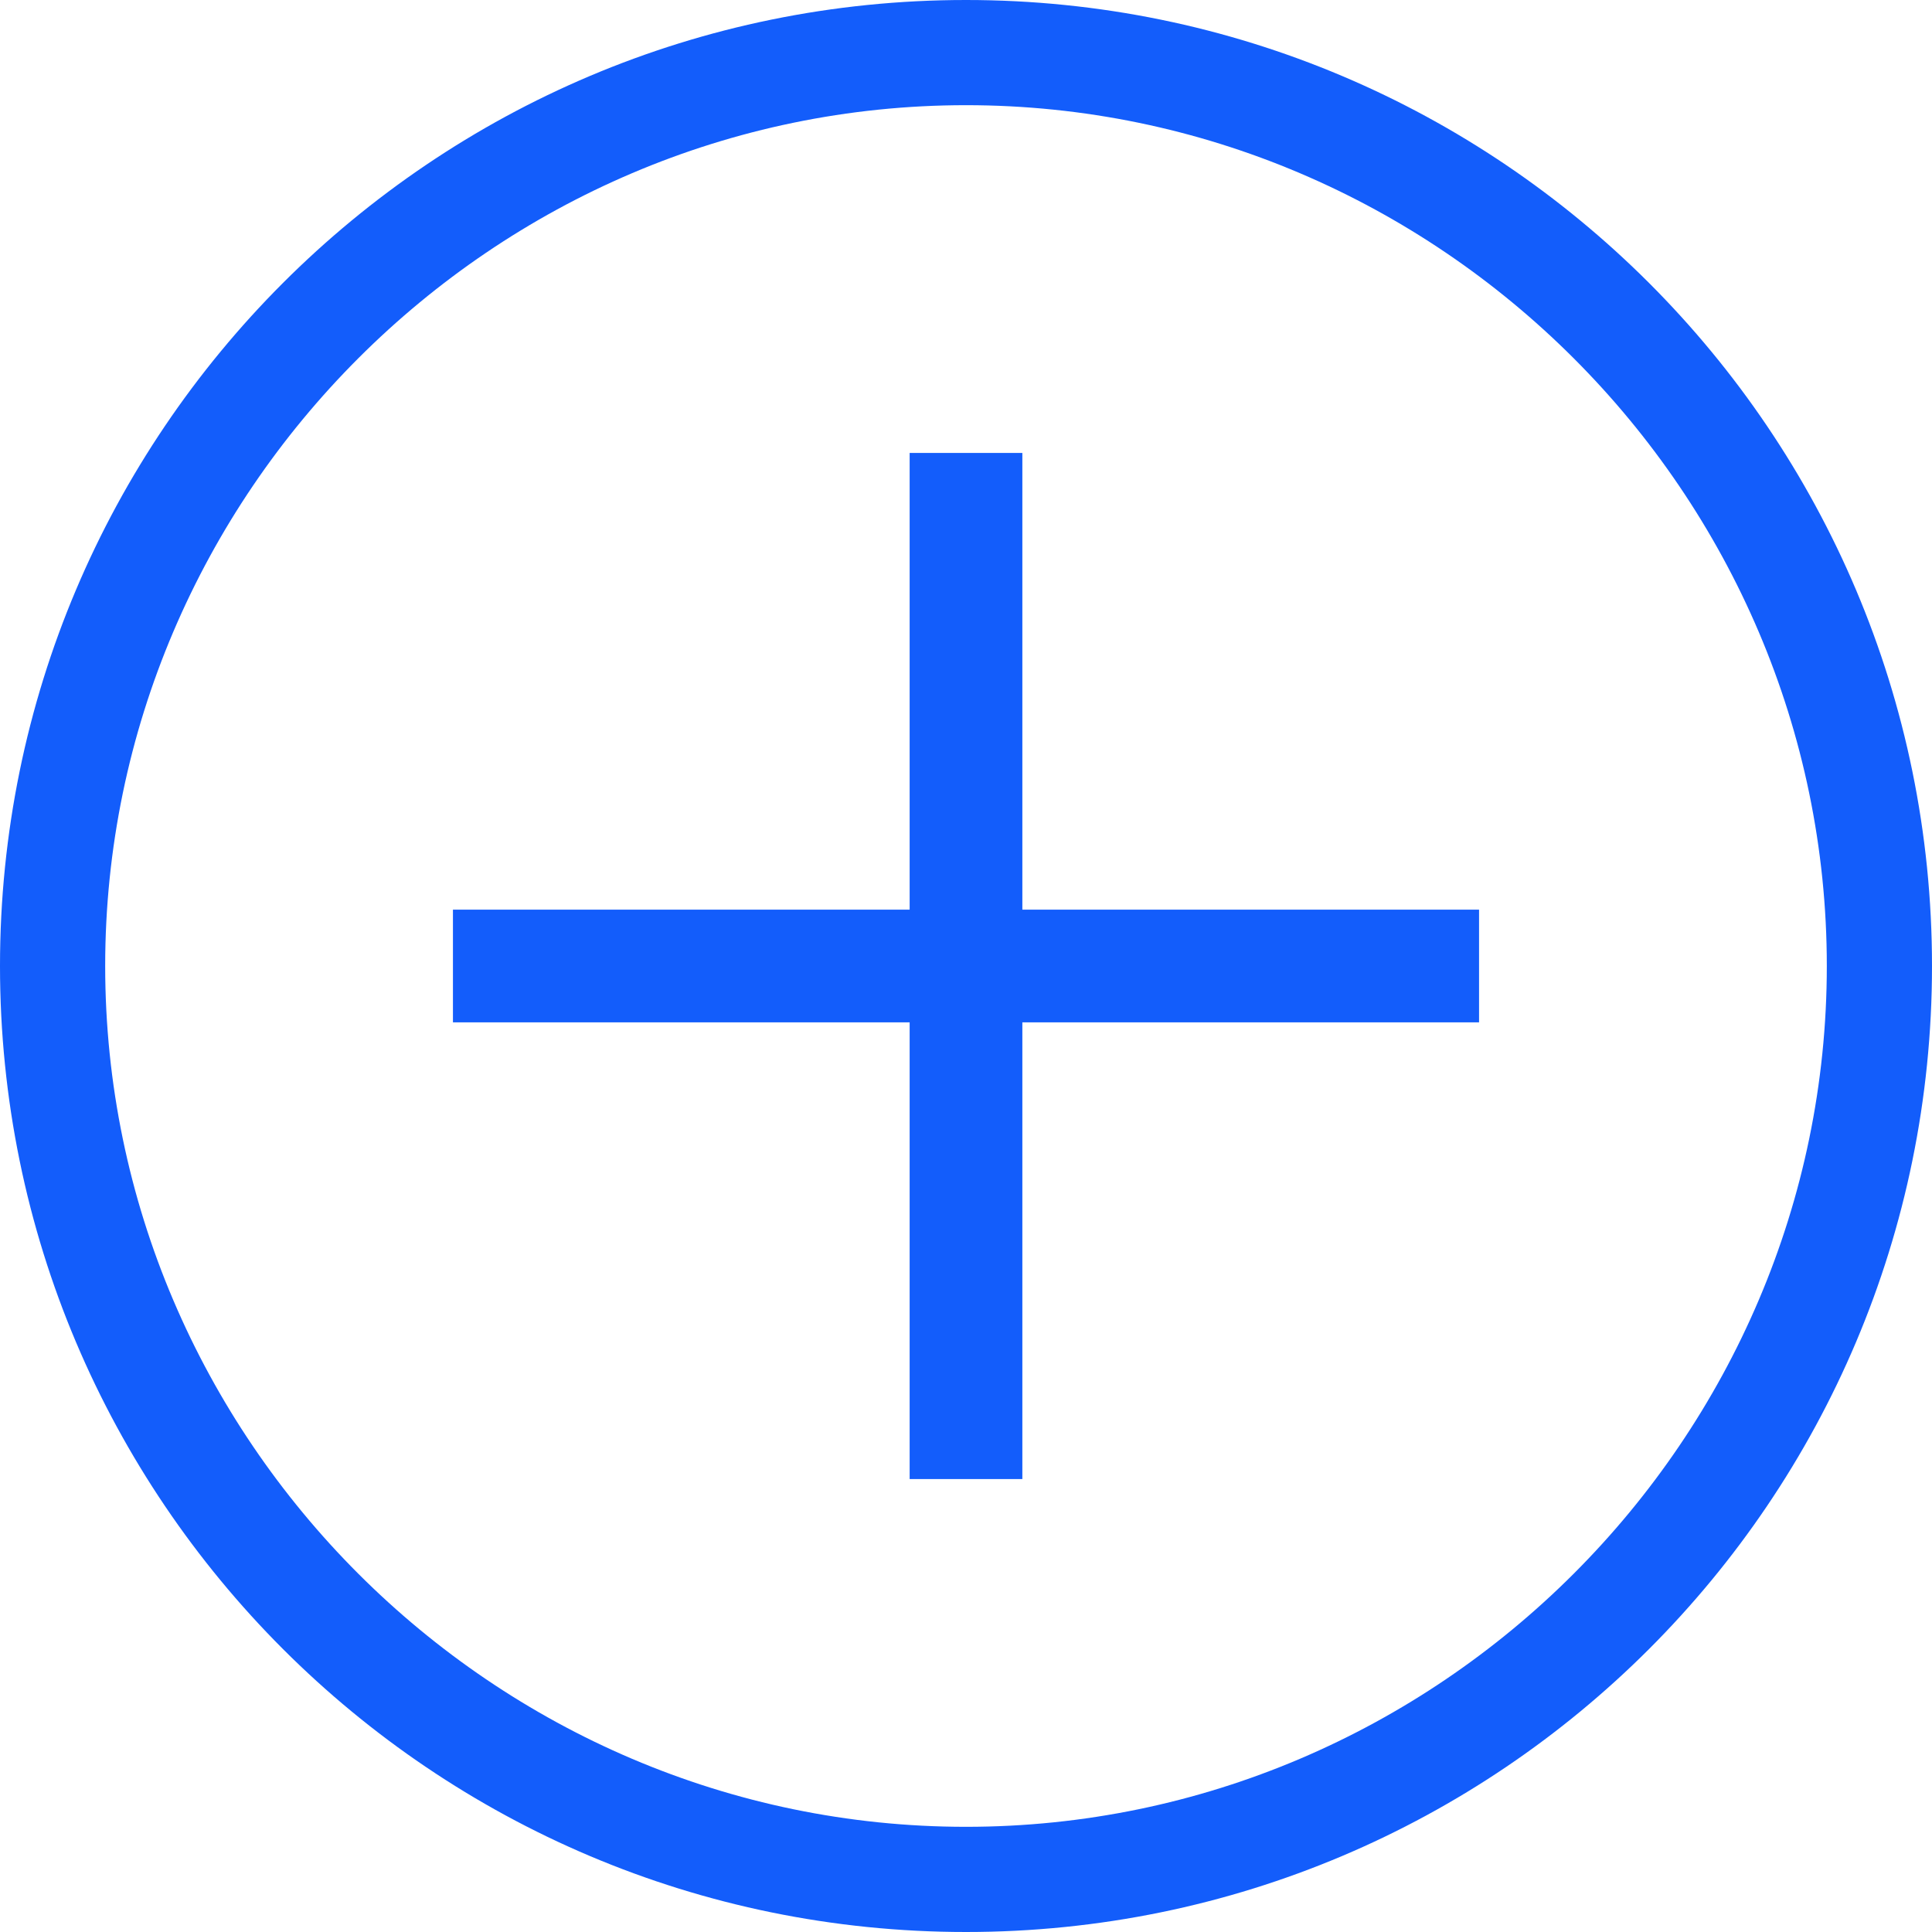
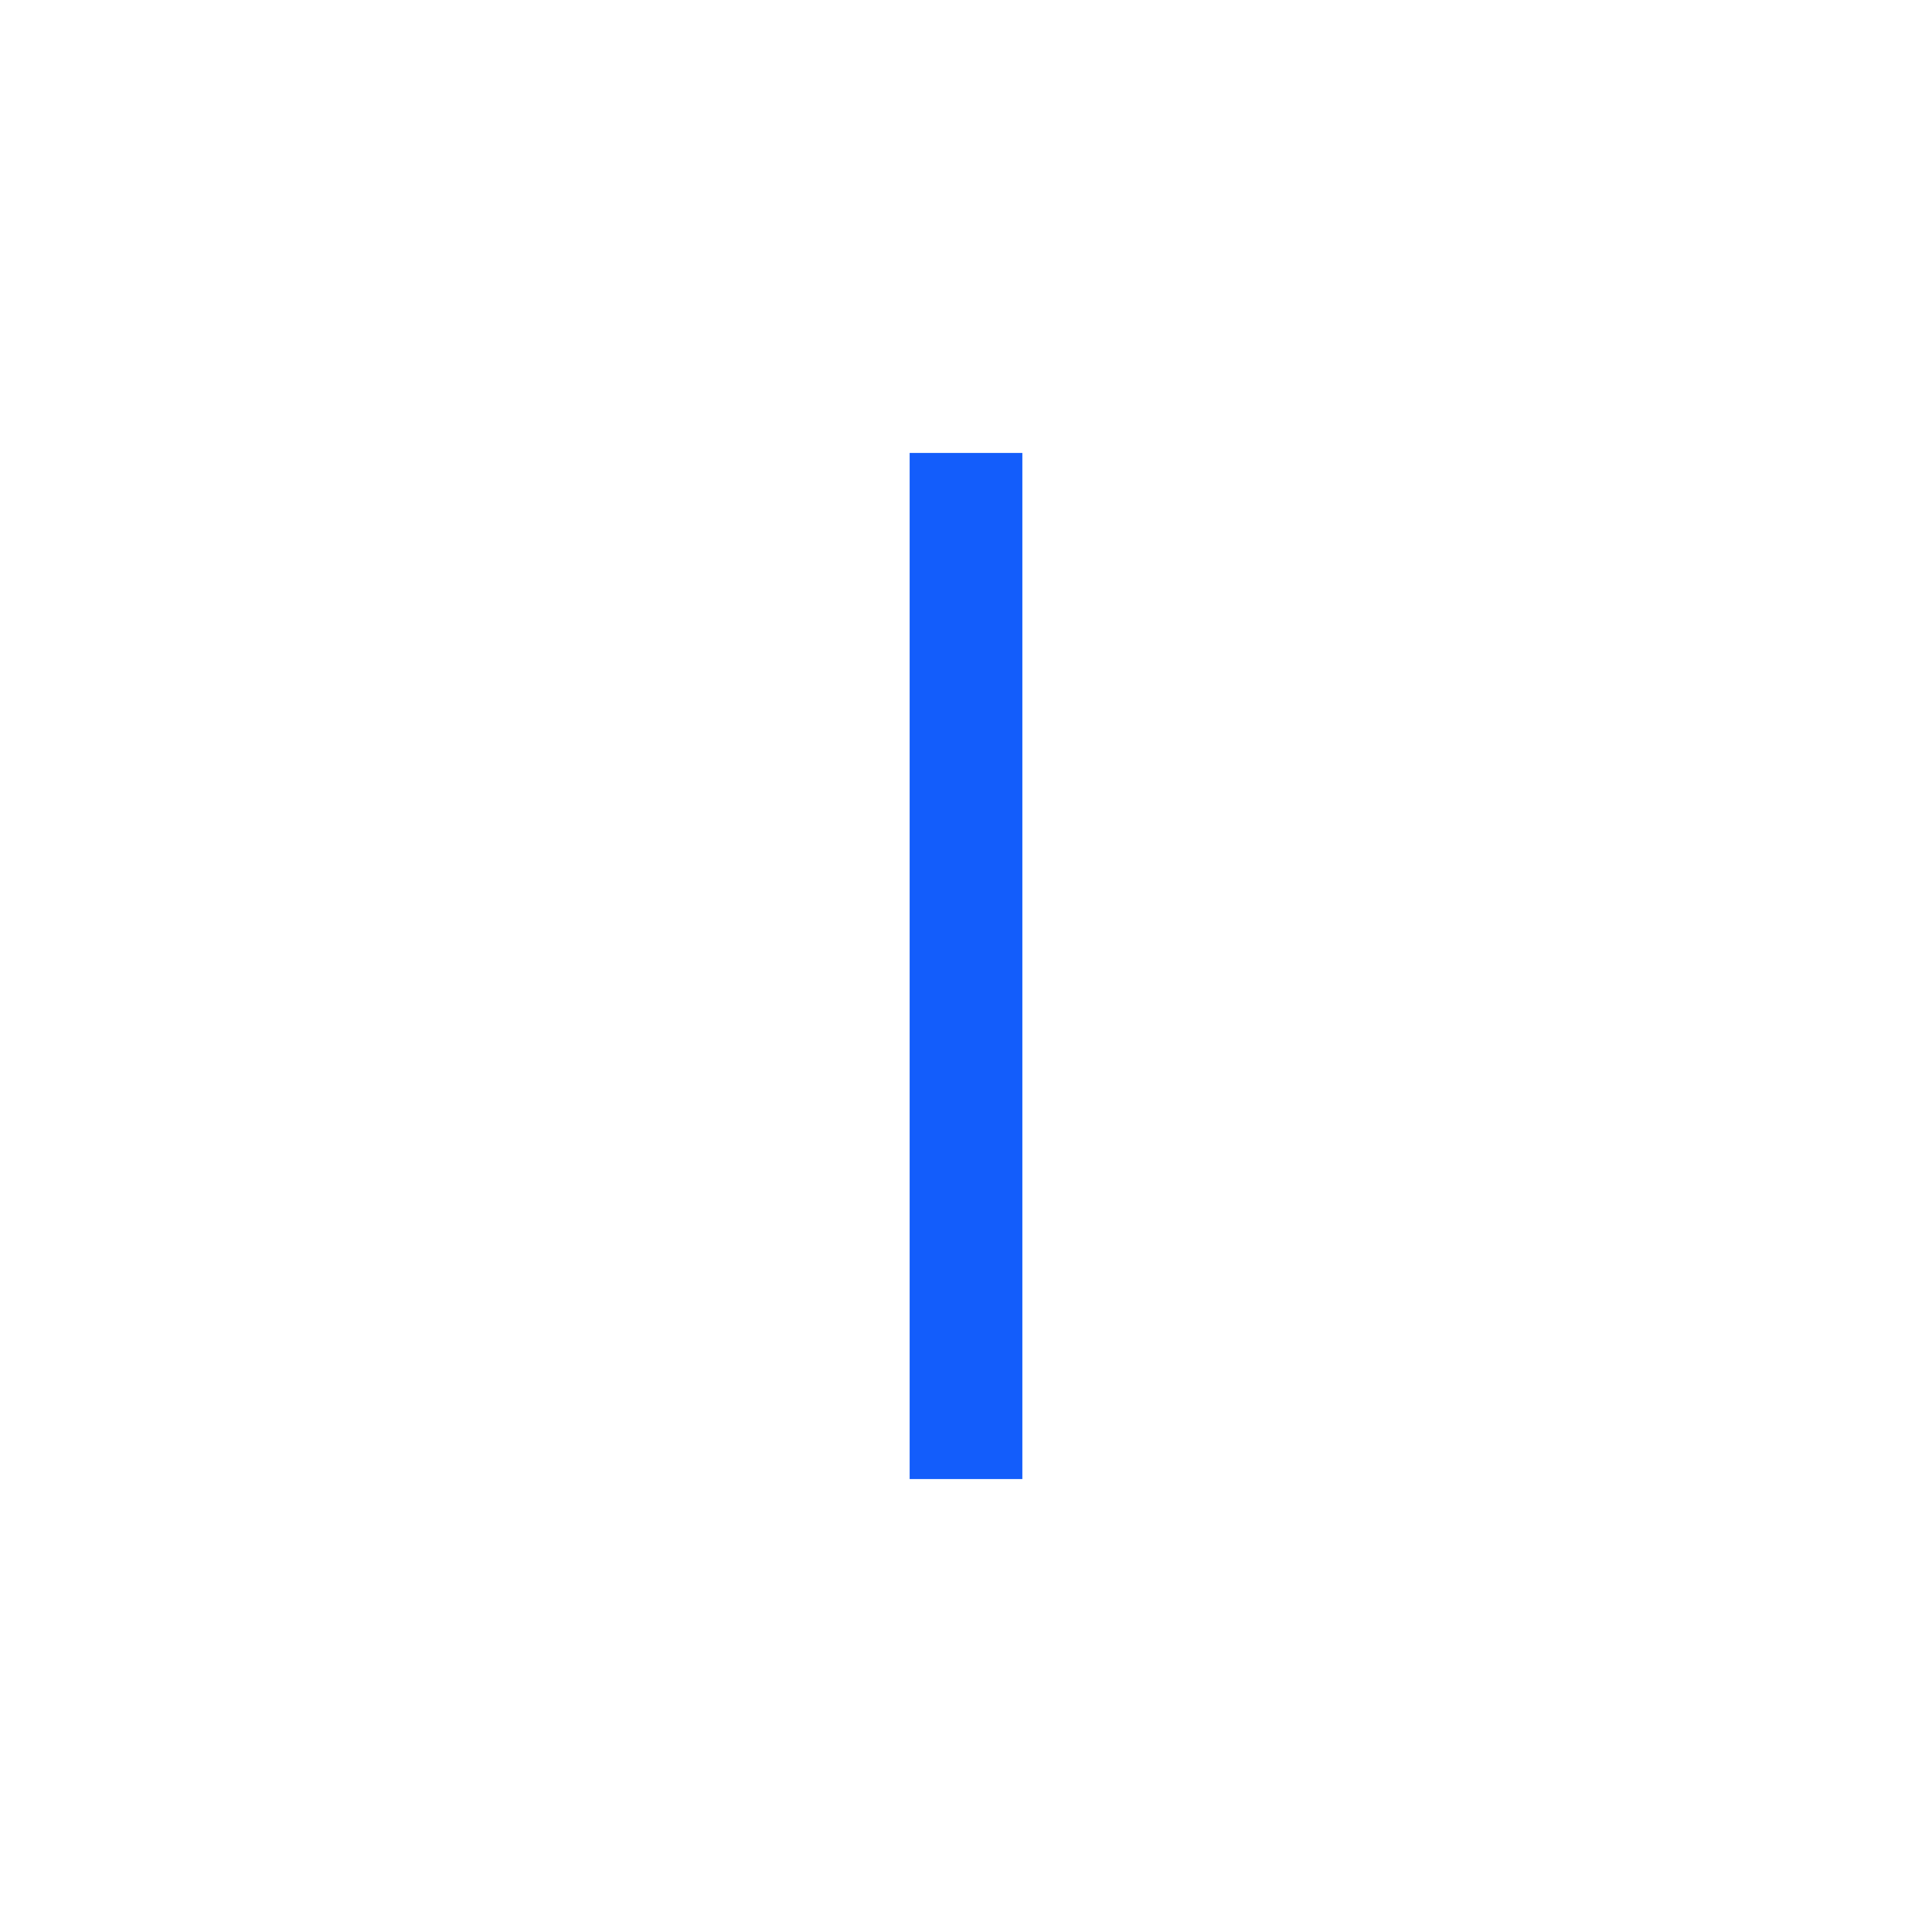
<svg xmlns="http://www.w3.org/2000/svg" id="Layer_1" data-name="Layer 1" viewBox="0 0 36 36">
  <defs>
    <style>
      .cls-1 {
        fill: #135dfb;
        stroke-width: 0px;
      }
    </style>
  </defs>
  <g id="Icon-Plus">
-     <path id="Fill-38" class="cls-1" d="m18,36C8.06,36,0,27.94,0,18S8.06,0,18,0s18,8.06,18,18-8.06,18-18,18h0Zm0-34.04C9.19,1.96,1.96,9.19,1.96,18s7.23,16.04,16.04,16.04,16.04-7.23,16.04-16.04S26.81,1.96,18,1.96h0Z" />
-     <polygon id="Fill-39" class="cls-1" points="8.44 16.95 27.56 16.95 27.56 19.05 8.44 19.05 8.44 16.95" />
    <polygon id="Fill-40" class="cls-1" points="16.95 8.44 19.05 8.44 19.05 27.56 16.95 27.56 16.95 8.44" />
  </g>
</svg>